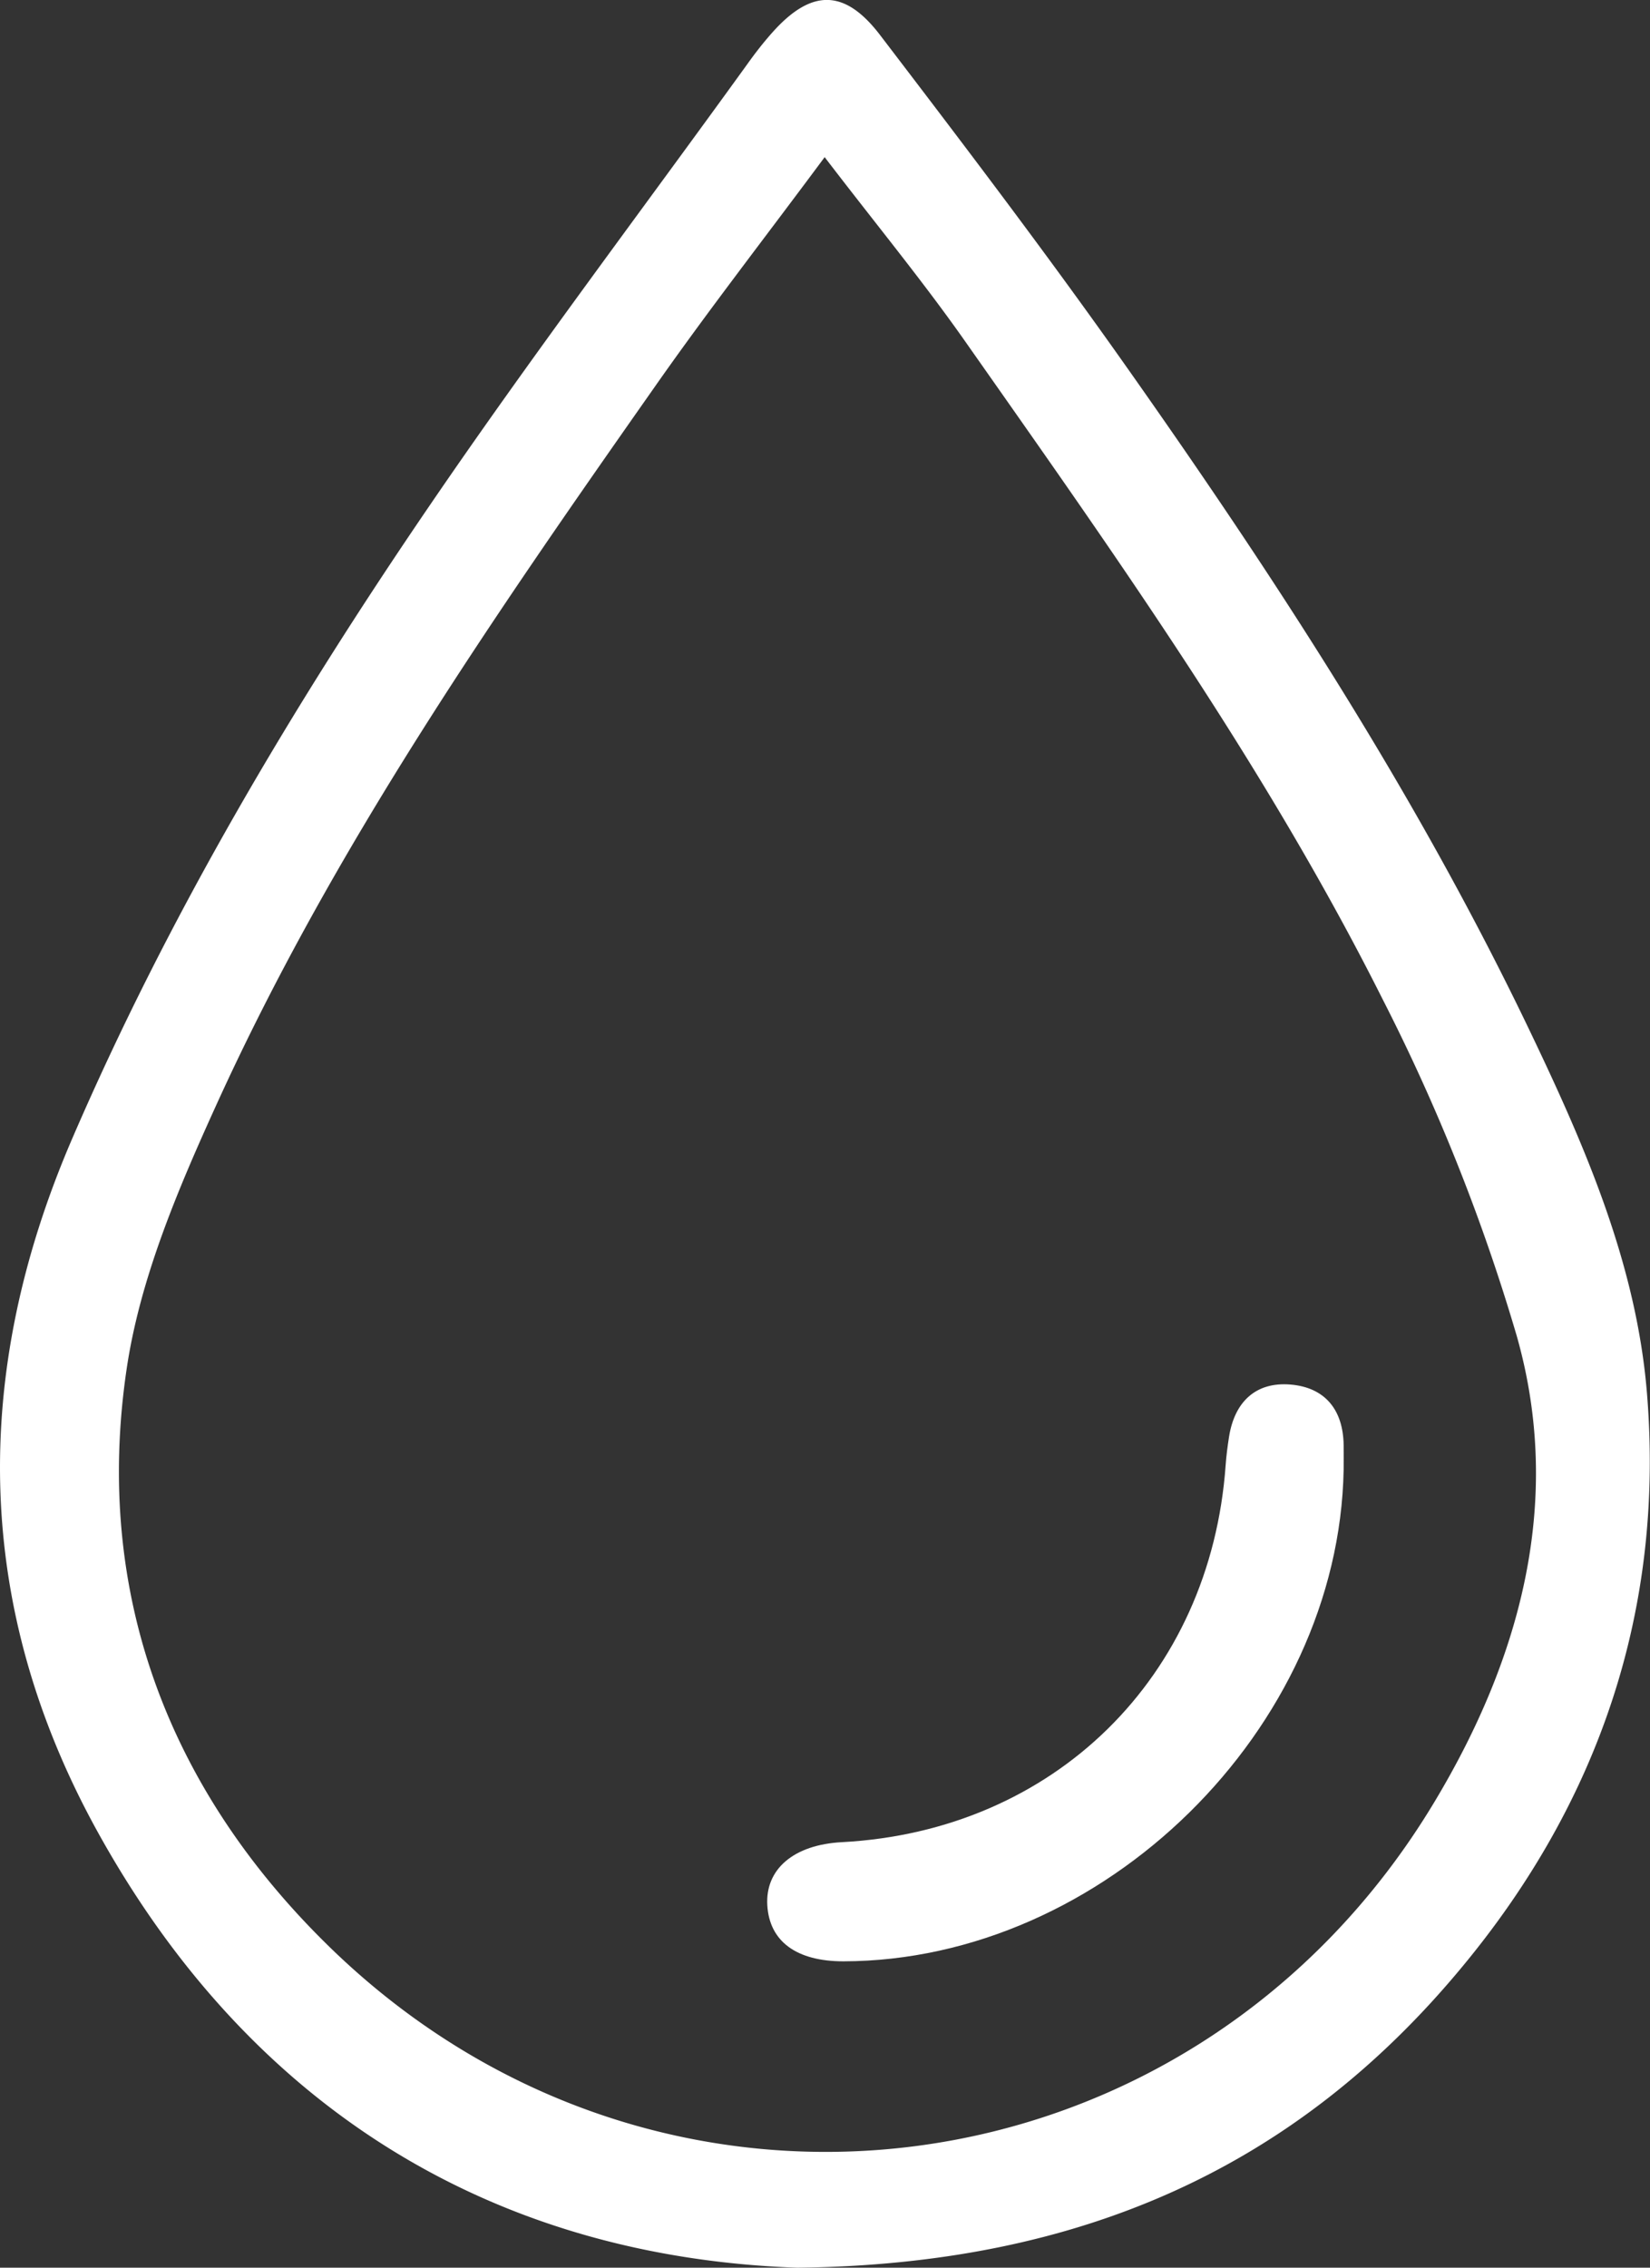
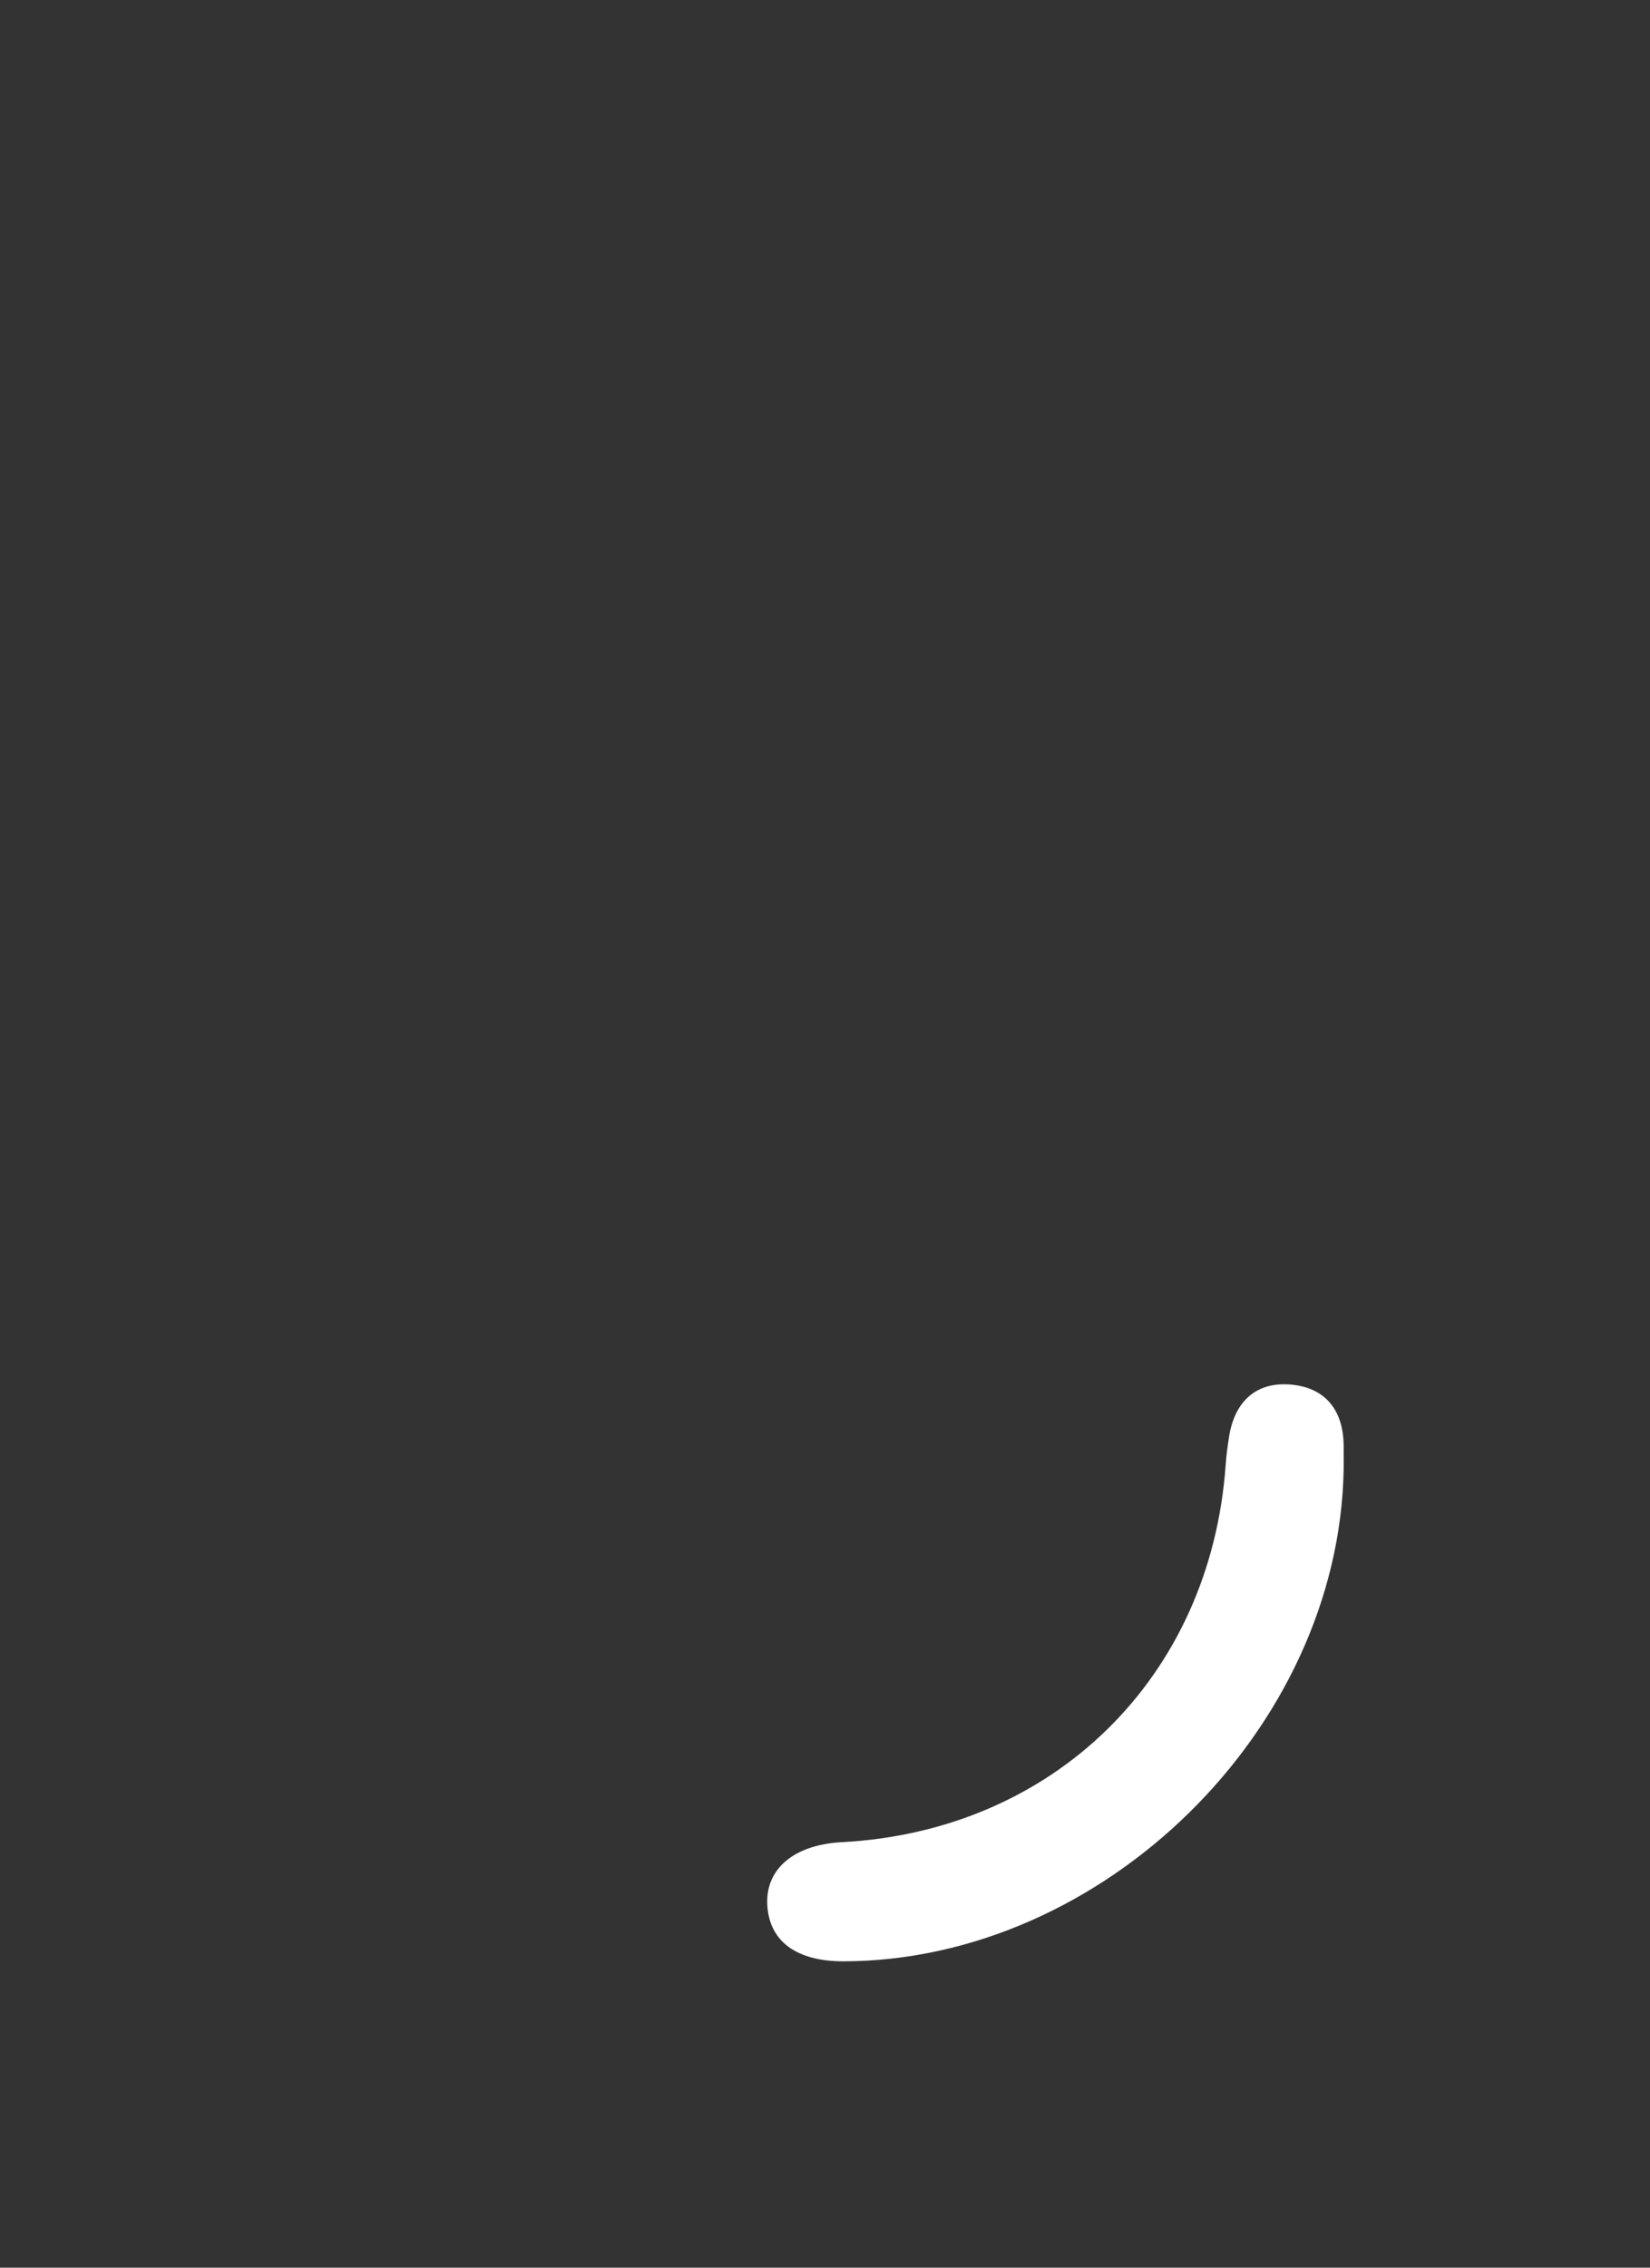
<svg xmlns="http://www.w3.org/2000/svg" id="Layer_1" data-name="Layer 1" viewBox="0 0 145.58 200">
  <rect x="0" y="0" width="145.58" height="200" fill="#333333" stroke="none" />
  <defs>
    <style>.cls-1{fill:#fff;}</style>
  </defs>
-   <path class="cls-1" d="M98.18,200.08c-26.24-.92-48-13.56-61.77-38.52-10.85-19.68-11.19-40.24-2.19-61.08,8.53-19.75,19.44-38.11,31.51-55.79,9-13.19,18.65-25.95,28-38.89.71-1,1.44-1.94,2.24-2.84,3.42-3.84,6.36-3.92,9.51.2,7.22,9.45,14.43,18.93,21.3,28.64,13.43,19,26.09,38.39,36.13,59.4,4.83,10.1,9.31,20.42,10.24,31.73,1.57,19.13-4.25,36.16-16.43,50.77C142.21,191.14,123.3,199.81,98.18,200.08ZM100.6,13.94c-5.32,7.17-10.33,13.6-15,20.27C71.37,54.48,57.24,74.86,46.94,97.5,43.53,105,40.17,112.88,39,120.91c-2.89,19.72,3.72,37,17.81,50.78,29.4,28.77,76.45,22.55,97.61-12.72,7.59-12.64,11.38-26.56,7.23-41.11a171.29,171.29,0,0,0-11.82-29.65c-10.27-20.46-23.54-39.1-36.67-57.79C109.37,25,105.19,19.94,100.6,13.94Z" transform="translate(-27.84 -0.08)" />
  <path class="cls-1" d="M146.39,129.7c-.42,22.89-21.2,43.31-44.13,43.36-4.14,0-6.53-1.75-6.72-4.94s2.33-5.35,6.59-5.57c18.72-1,32.52-14.56,33.85-33.26.06-.84.17-1.67.3-2.5.49-3.08,2.36-4.85,5.41-4.6s4.66,2.22,4.7,5.35C146.4,128.26,146.39,129,146.39,129.7Z" transform="translate(-27.84 -0.08)" />
</svg>